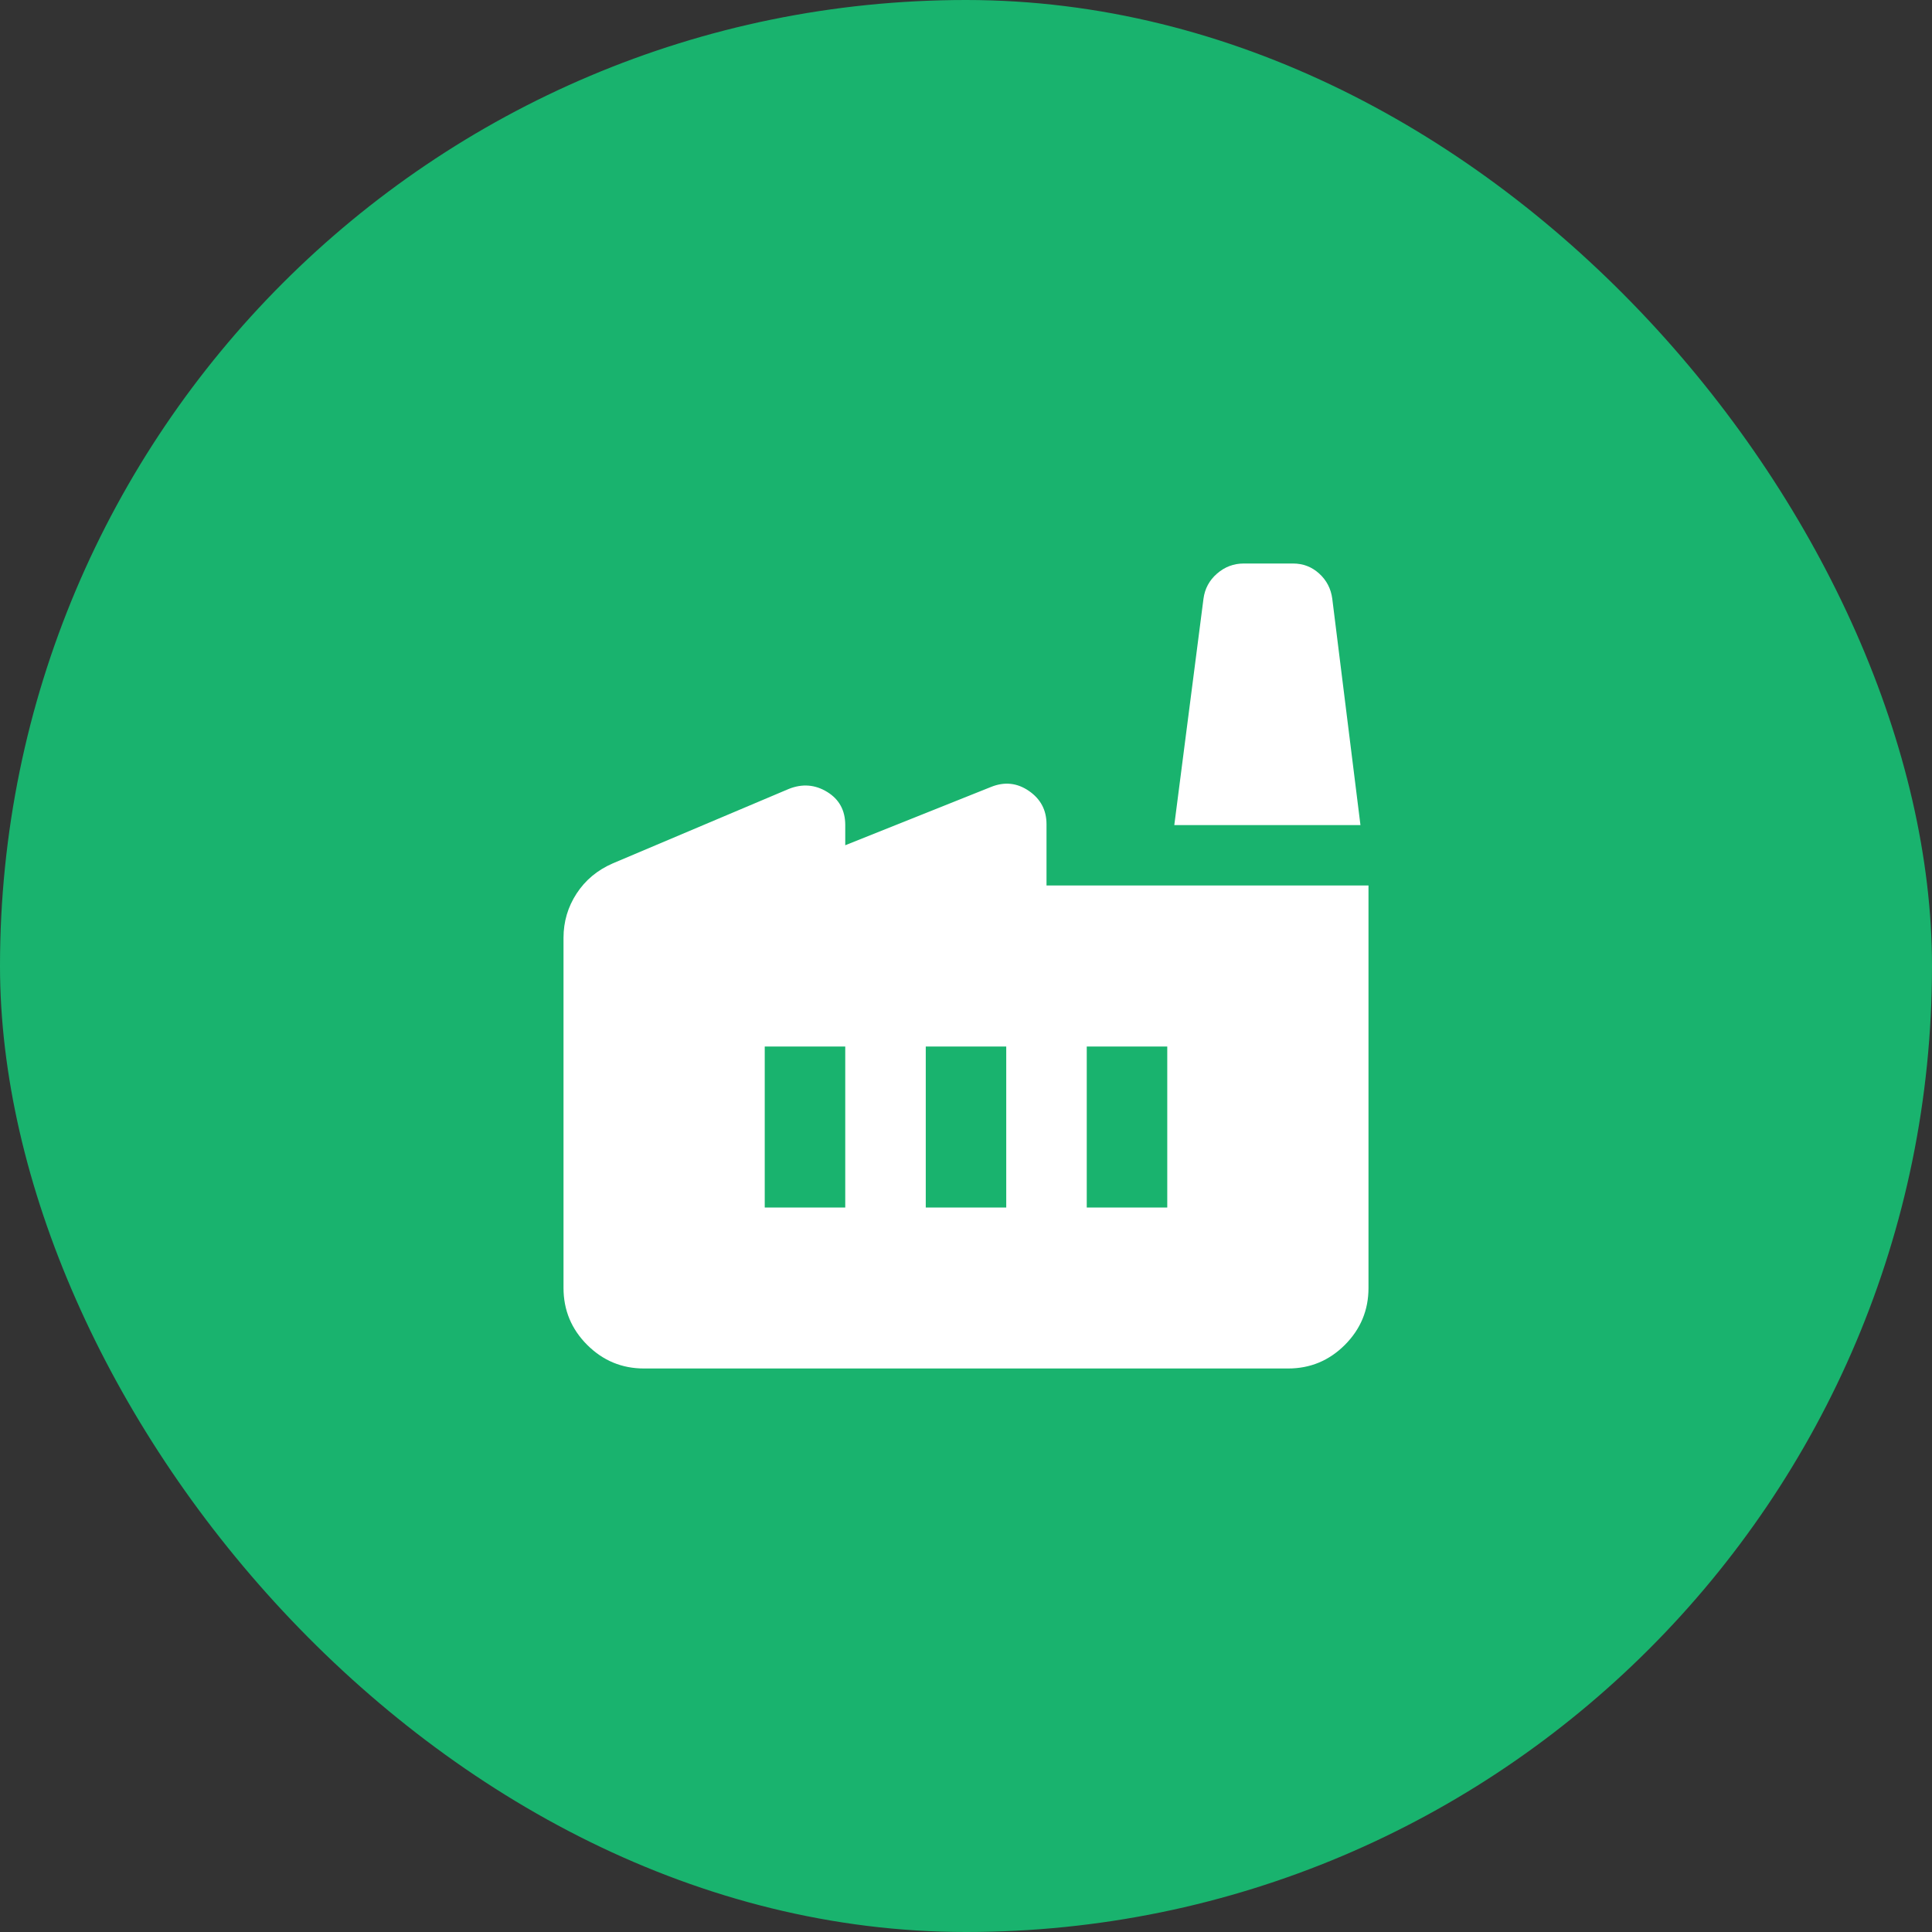
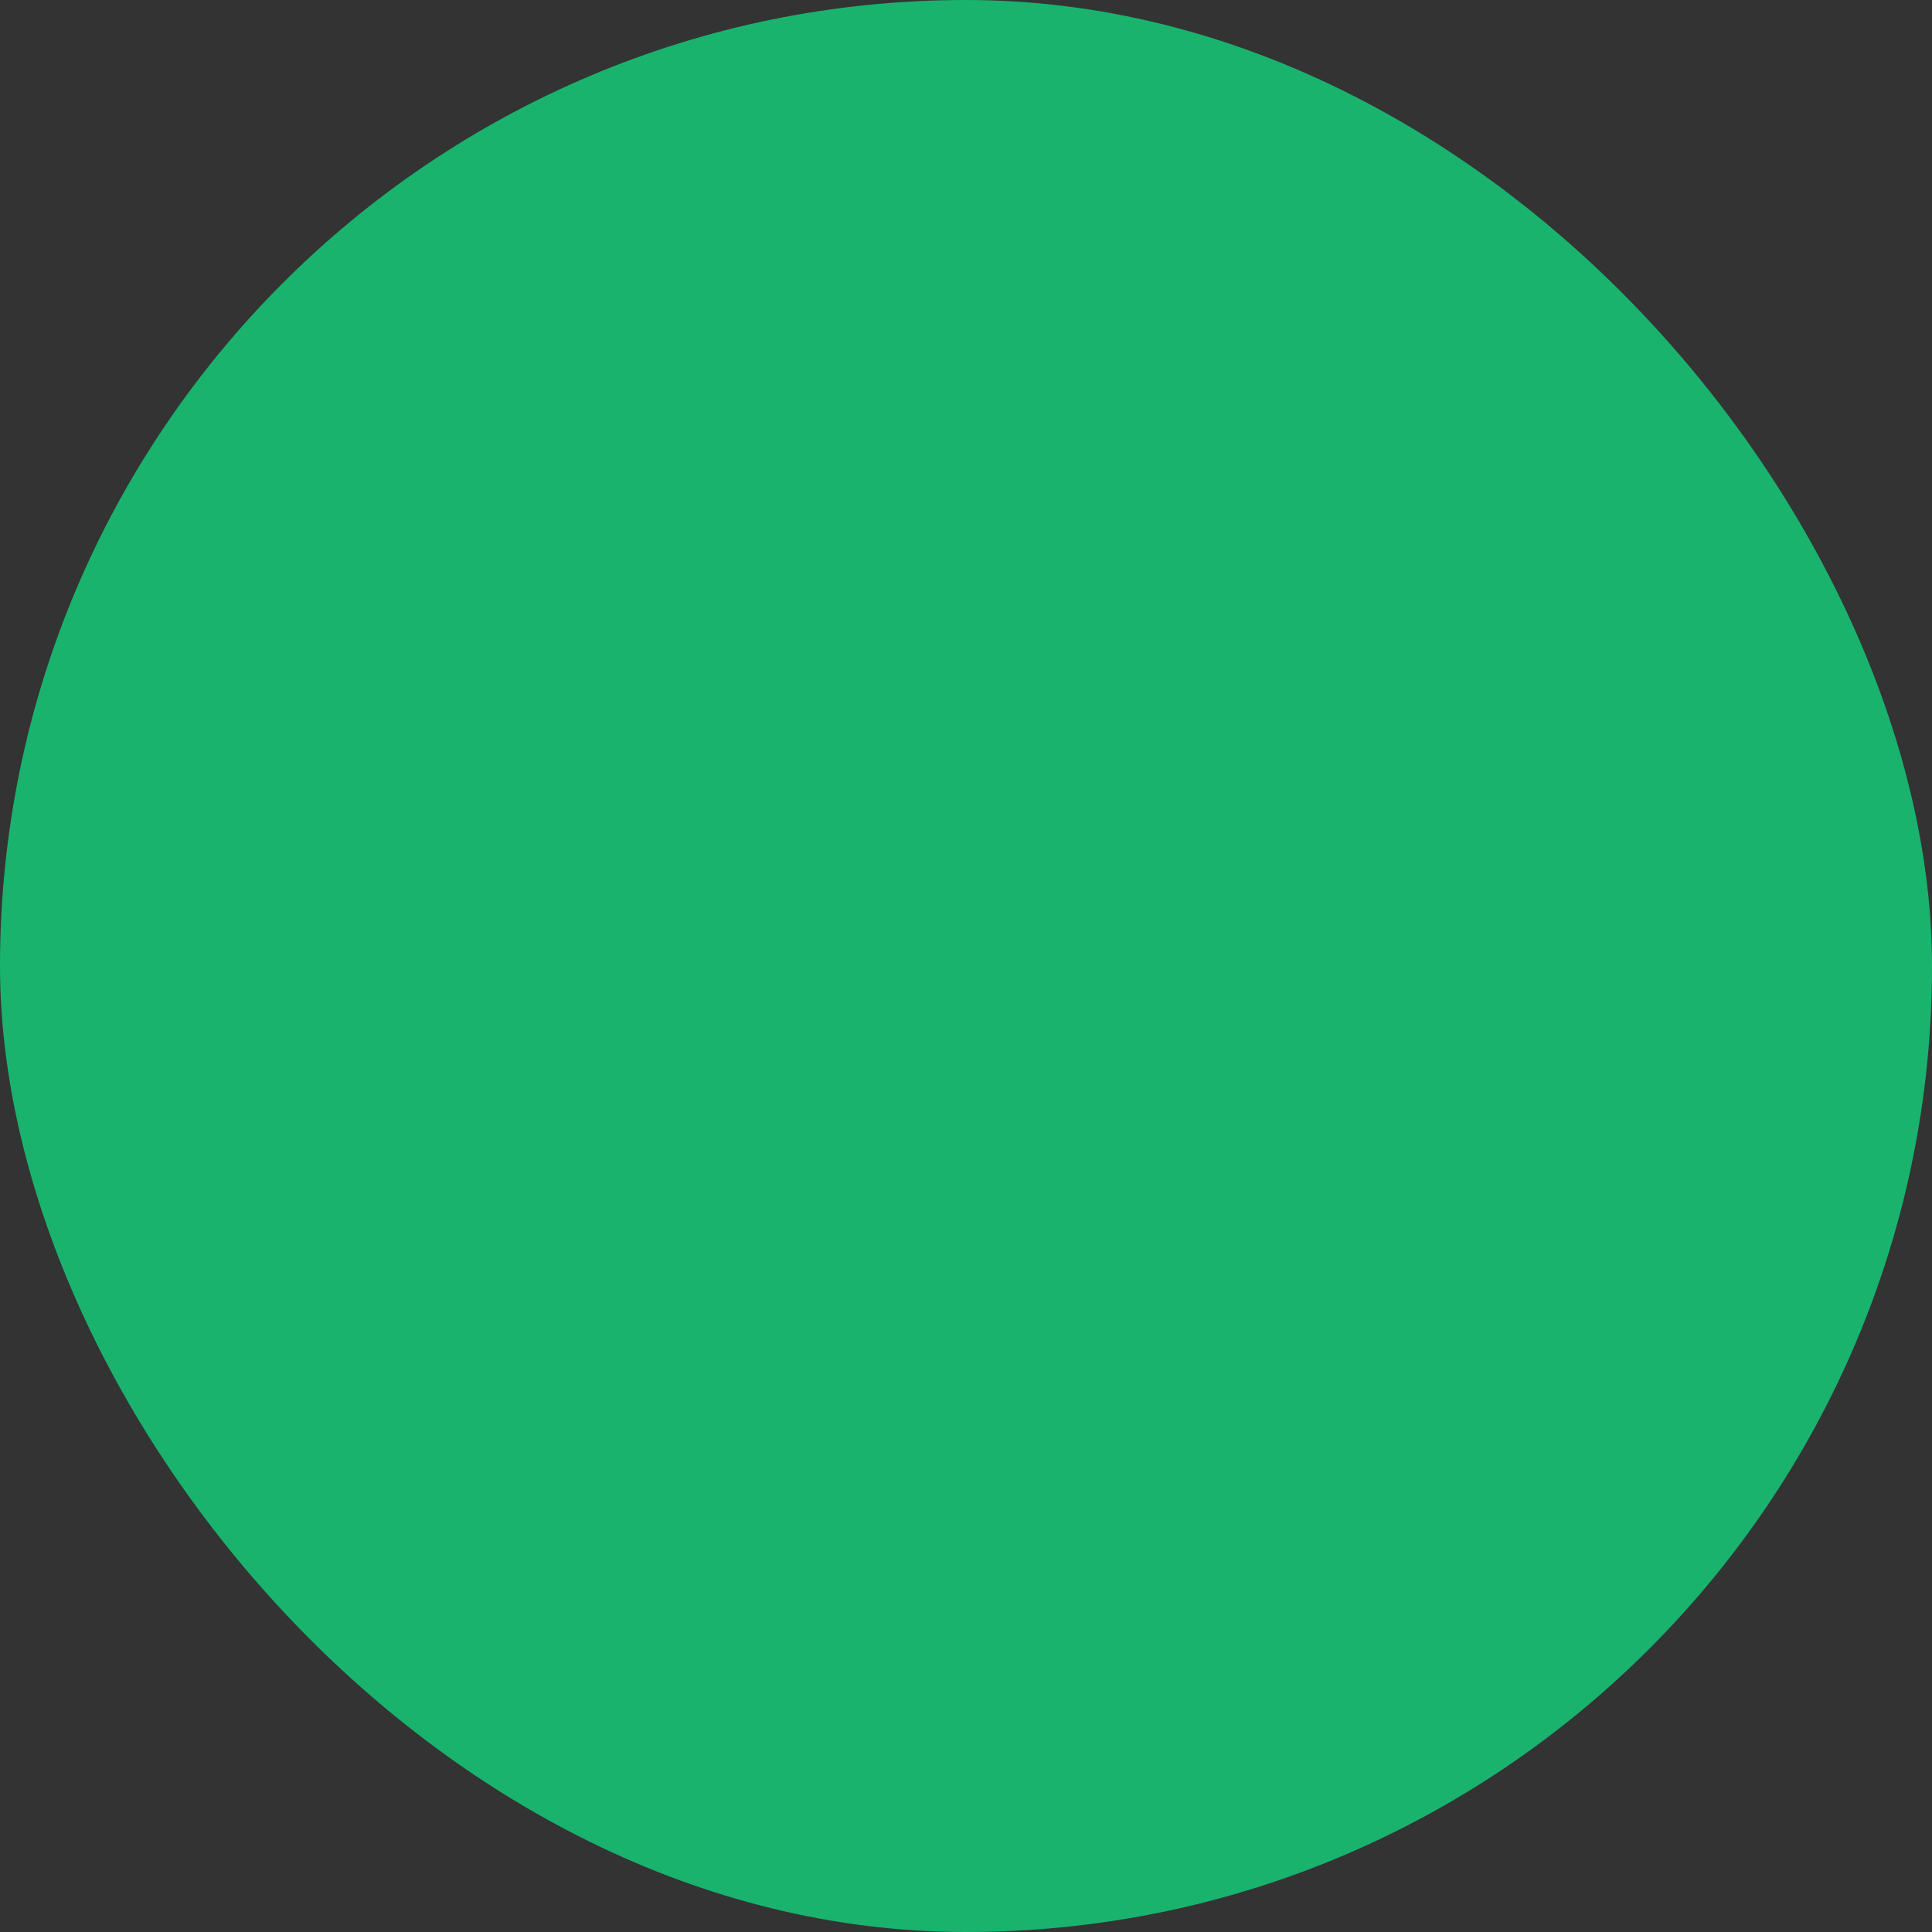
<svg xmlns="http://www.w3.org/2000/svg" viewBox="0 0 64 64" fill="none">
  <rect x="0" y="0" width="64" height="64" fill="#333333" stroke="none" />
  <rect width="64" height="64" rx="32" fill="#19B36E" />
-   <path d="M21.333 45.333C20.6 45.333 19.973 45.072 19.451 44.551C18.929 44.029 18.668 43.401 18.667 42.667V31.067C18.667 30.533 18.811 30.044 19.1 29.6C19.389 29.156 19.789 28.822 20.3 28.6L26.133 26.133C26.578 25.956 27 25.989 27.4 26.233C27.8 26.478 28 26.845 28 27.333V28L32.833 26.067C33.278 25.889 33.694 25.933 34.083 26.2C34.471 26.467 34.666 26.833 34.667 27.3V29.333H45.333V42.667C45.333 43.4 45.072 44.028 44.551 44.551C44.029 45.073 43.401 45.334 42.667 45.333H21.333ZM30.667 40H33.333V34.667H30.667V40ZM25.333 40H28V34.667H25.333V40ZM36 40H38.667V34.667H36V40ZM45.067 27.333H38.9L39.867 19.833C39.911 19.5 40.061 19.222 40.317 19C40.573 18.778 40.868 18.667 41.2 18.667H42.833C43.167 18.667 43.456 18.778 43.7 19C43.944 19.222 44.089 19.5 44.133 19.833L45.067 27.333Z" fill="white" />
</svg>